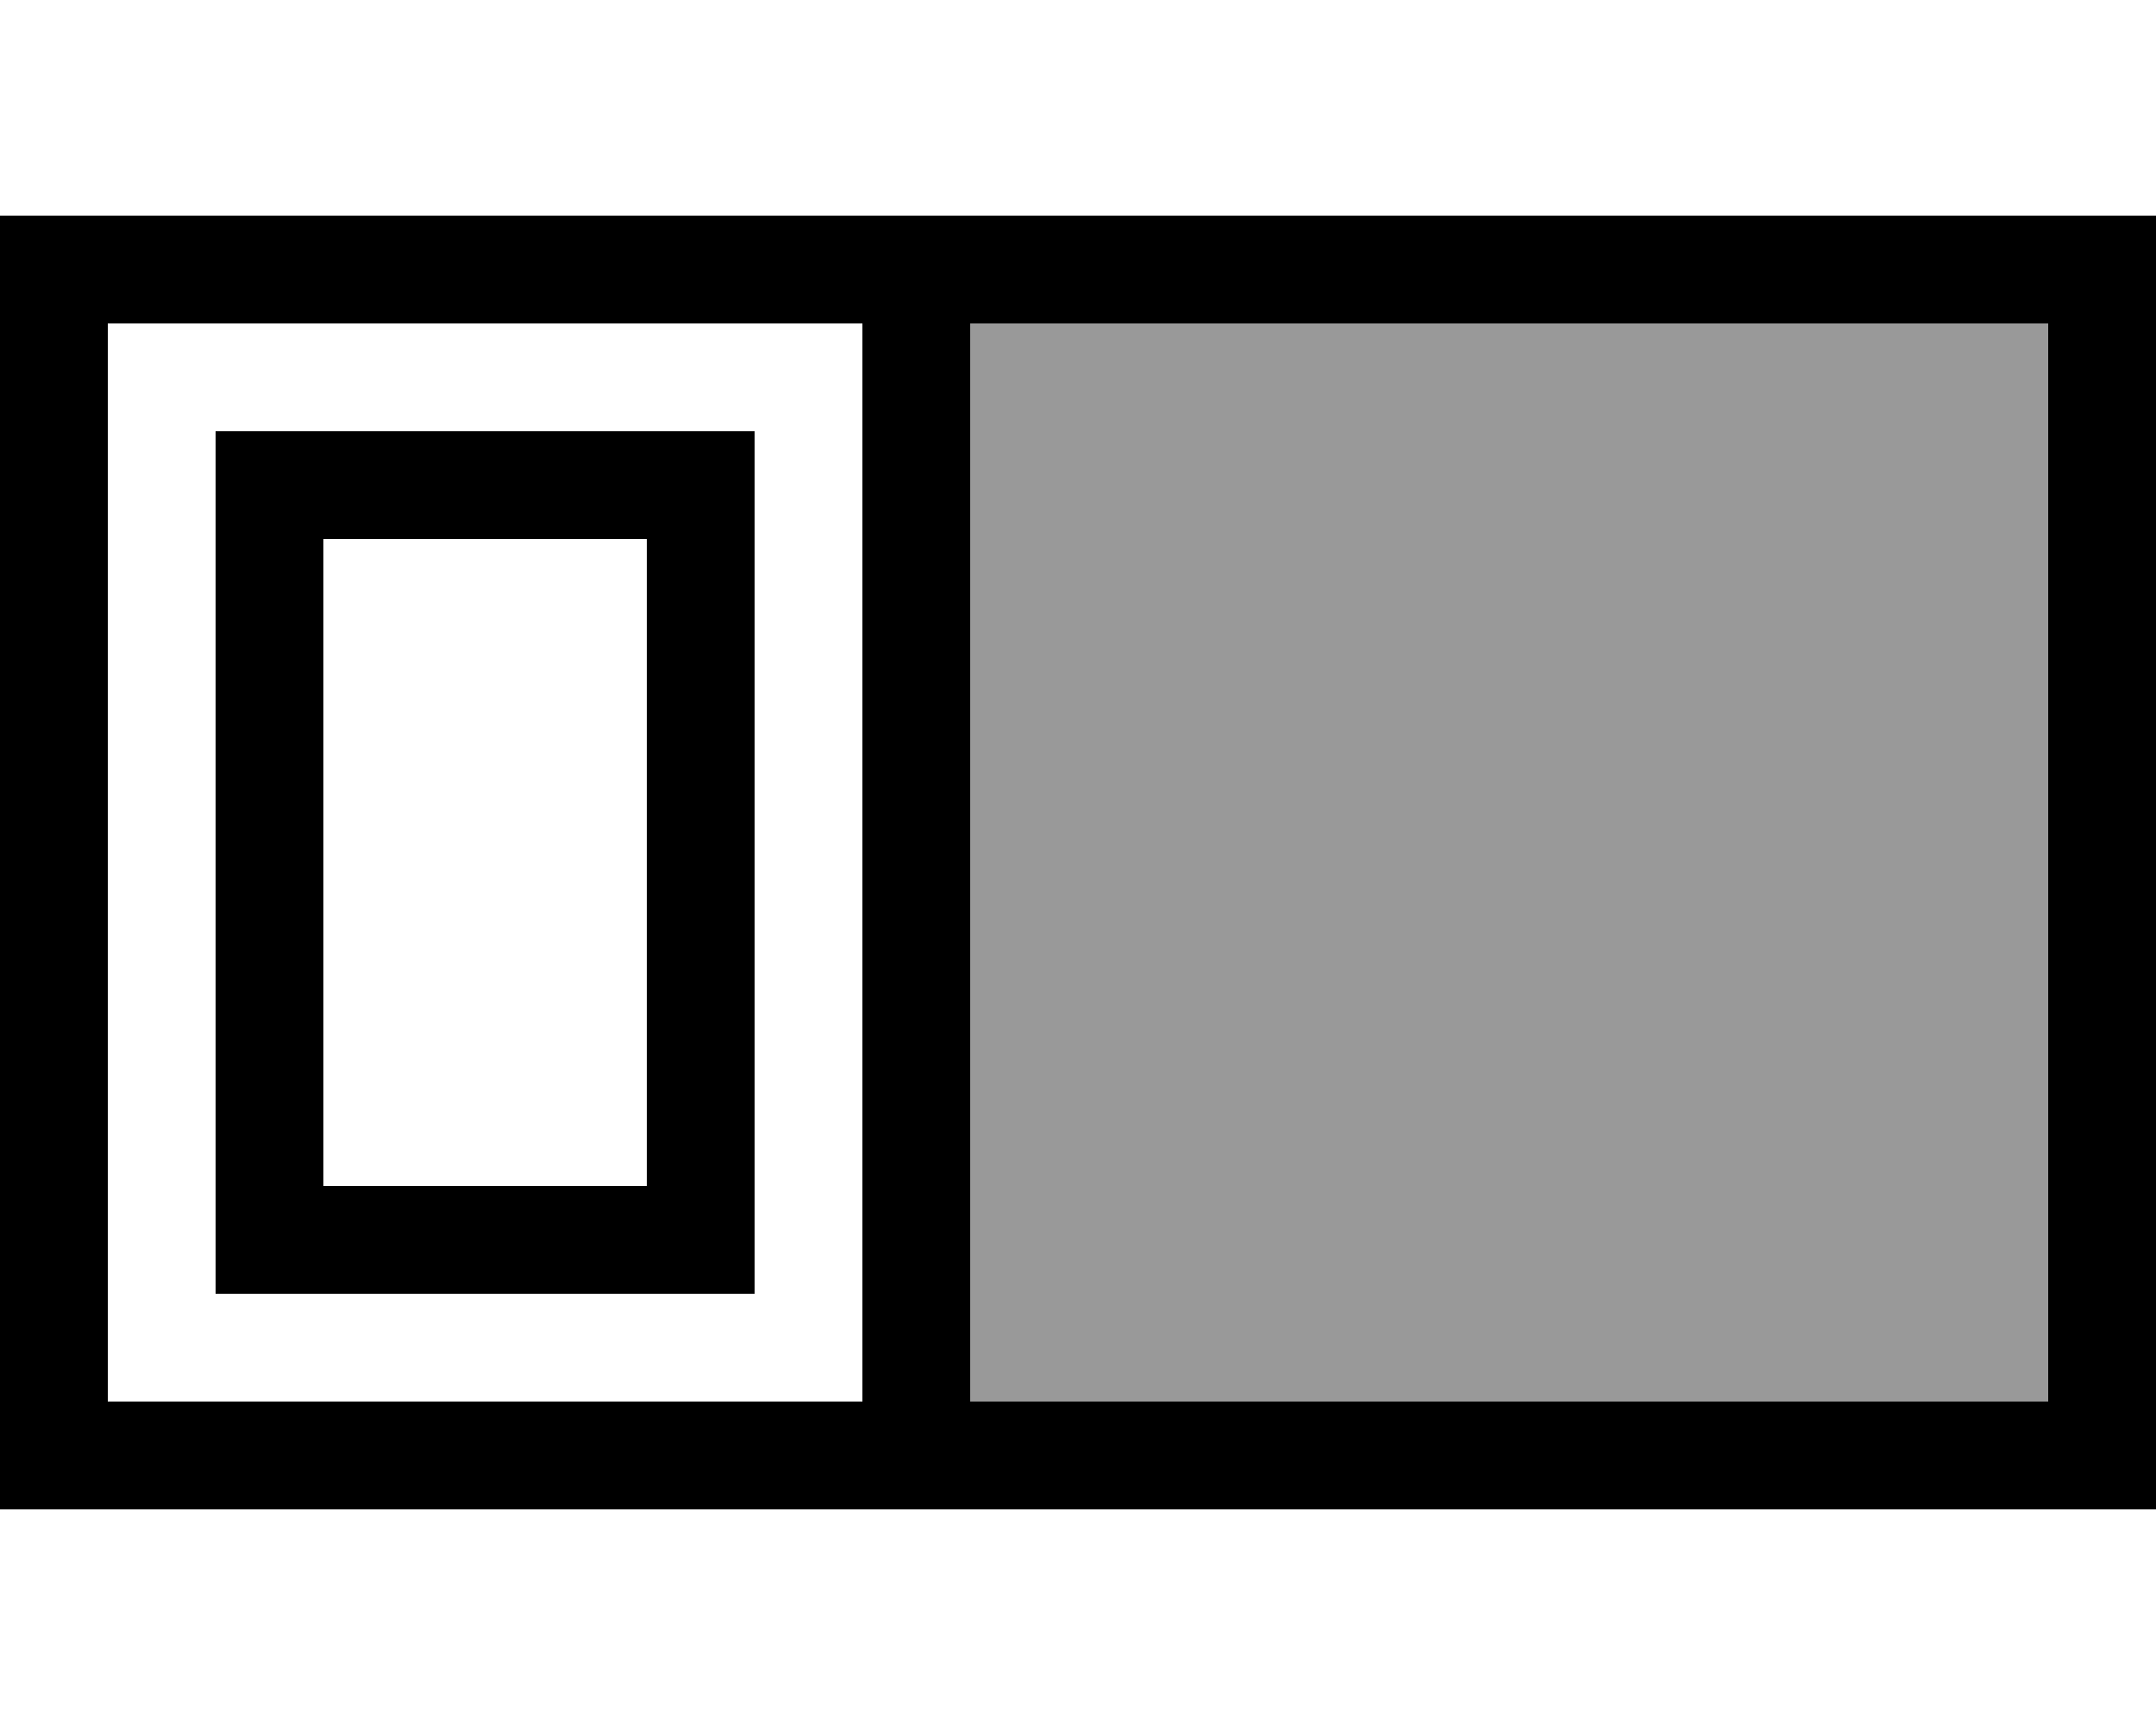
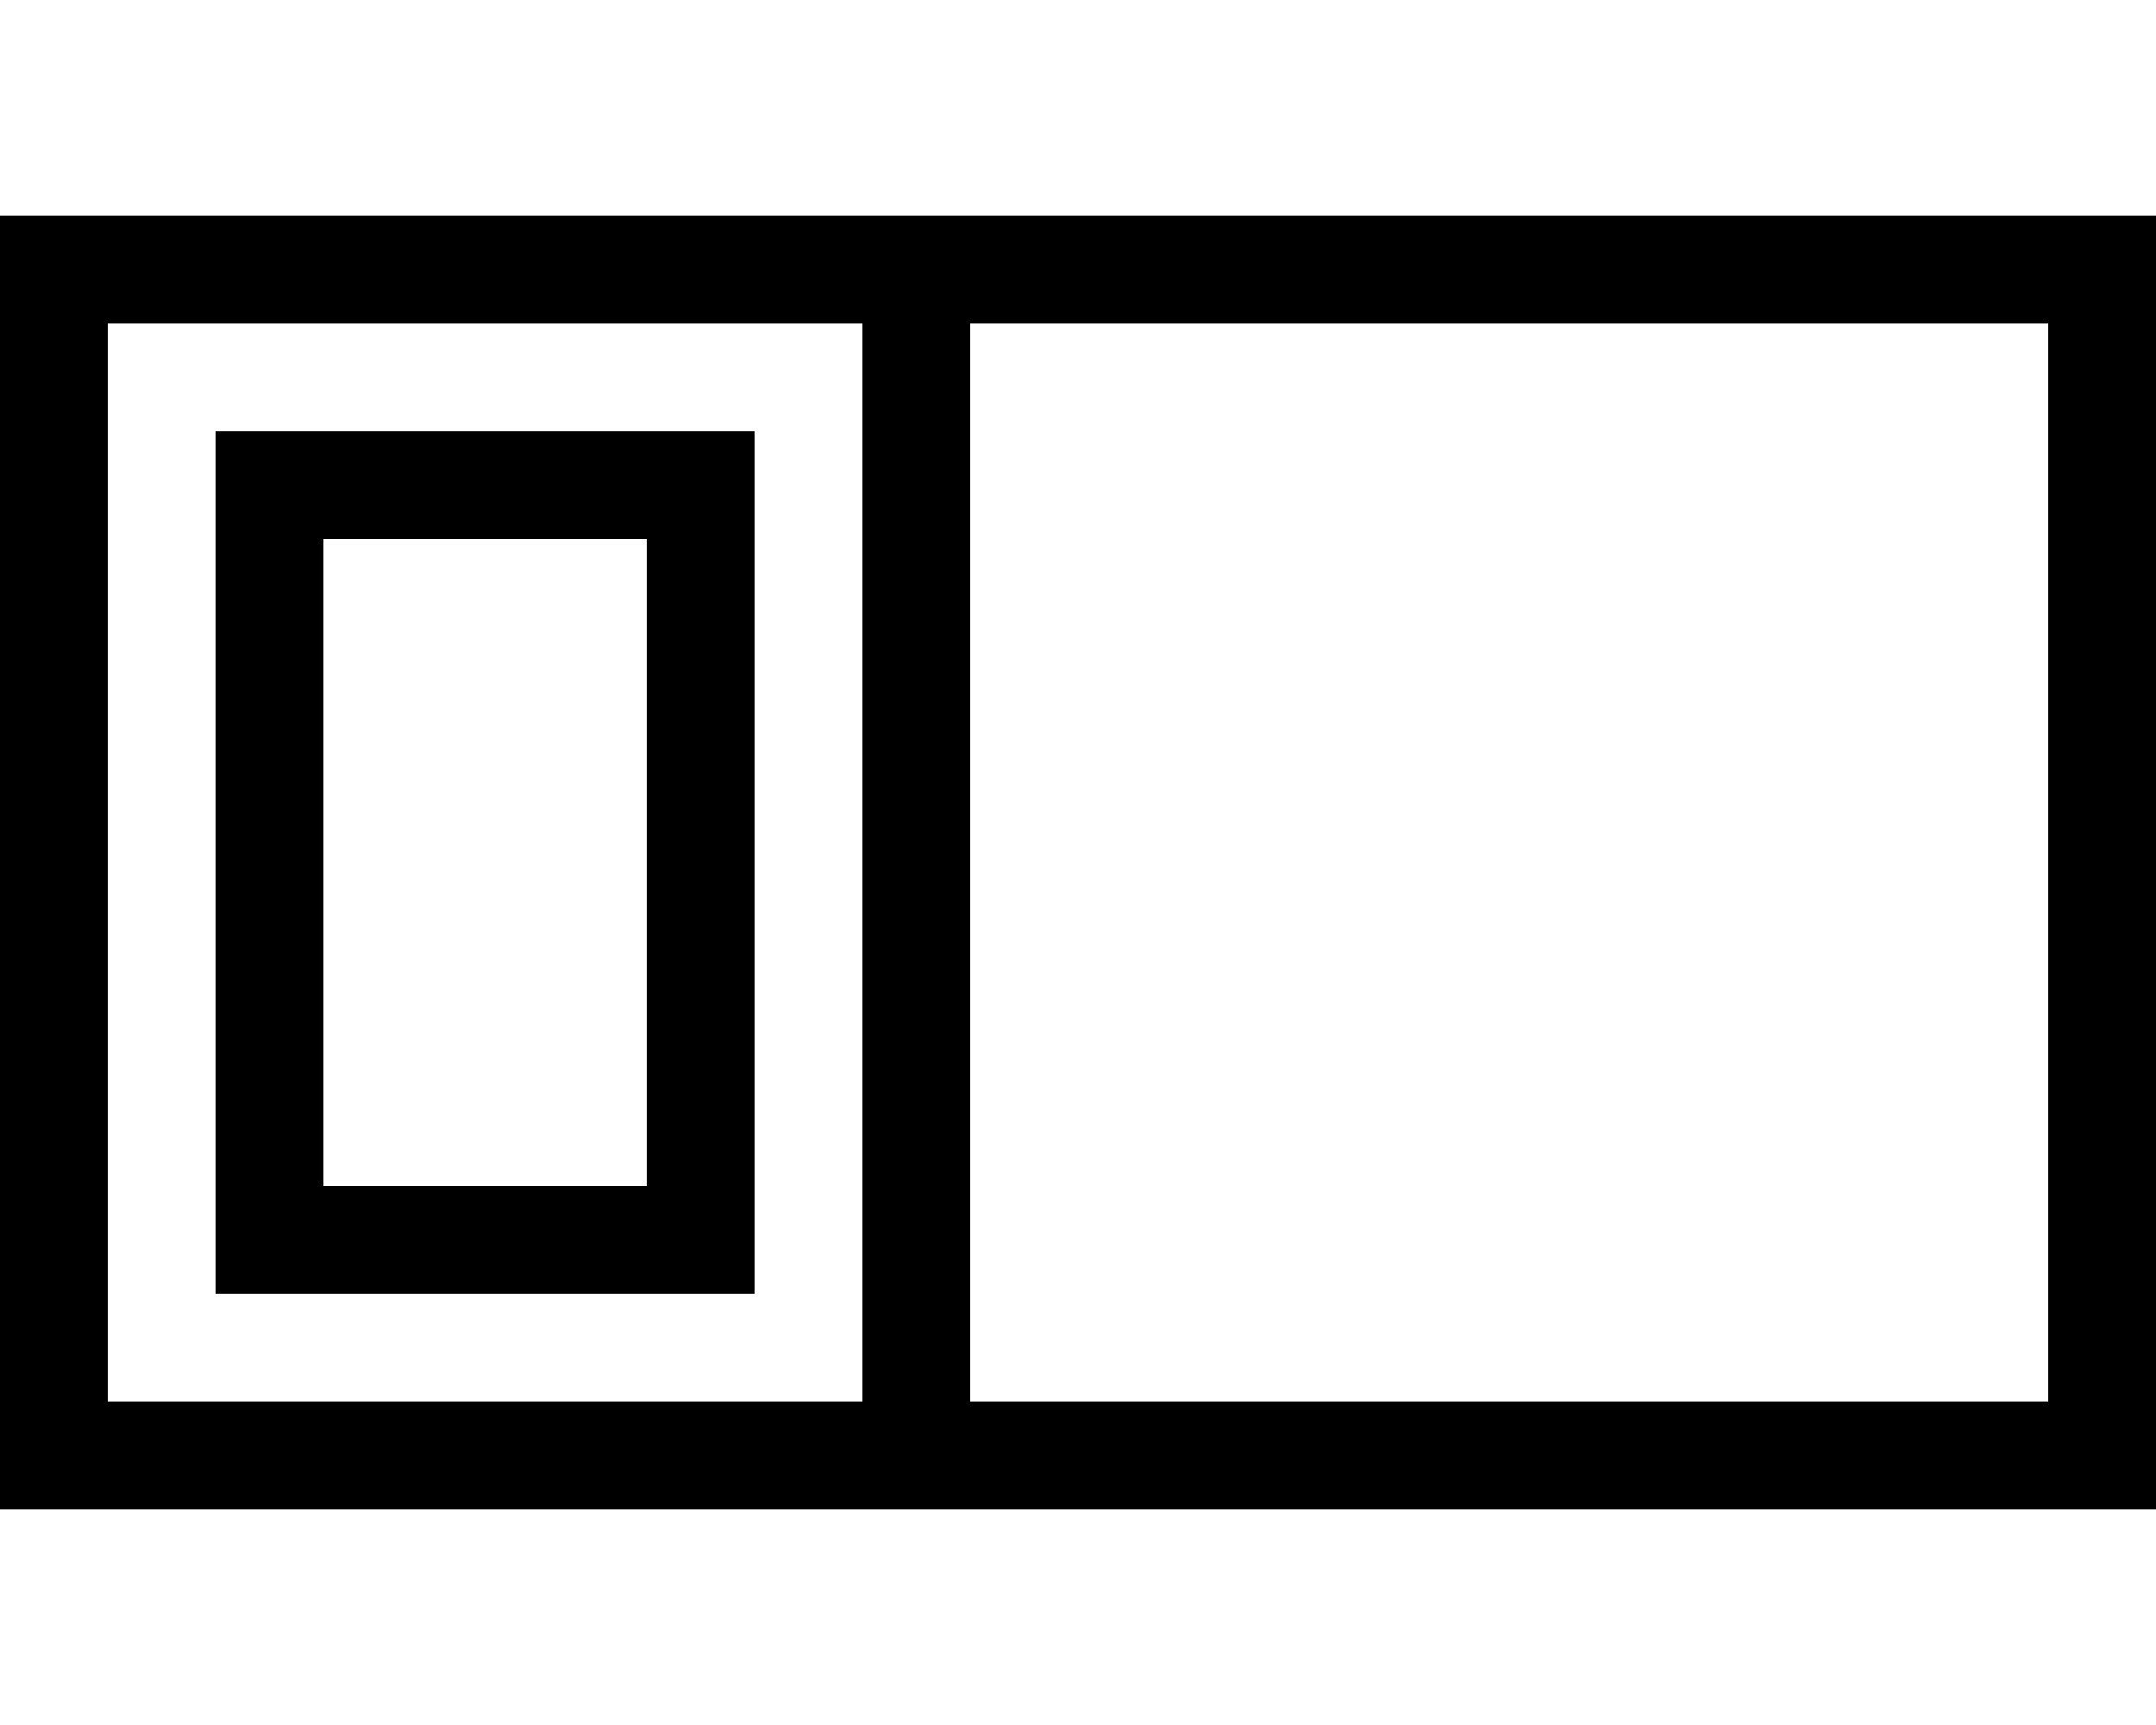
<svg xmlns="http://www.w3.org/2000/svg" viewBox="0 0 640 512">
  <defs>
    <style>.fa-secondary{opacity:.4}</style>
  </defs>
-   <path class="fa-secondary" d="M288 96l320 0 0 320-320 0 0-320z" />
  <path class="fa-primary" d="M256 96l0 320L32 416 32 96l224 0zm32 0l320 0 0 320-320 0 0-320zM32 64L0 64 0 96 0 416l0 32 32 0 576 0 32 0 0-32 0-320 0-32-32 0L32 64zm160 96l0 192-96 0 0-192 96 0zM96 128l-32 0 0 32 0 192 0 32 32 0 96 0 32 0 0-32 0-192 0-32-32 0-96 0z" />
</svg>